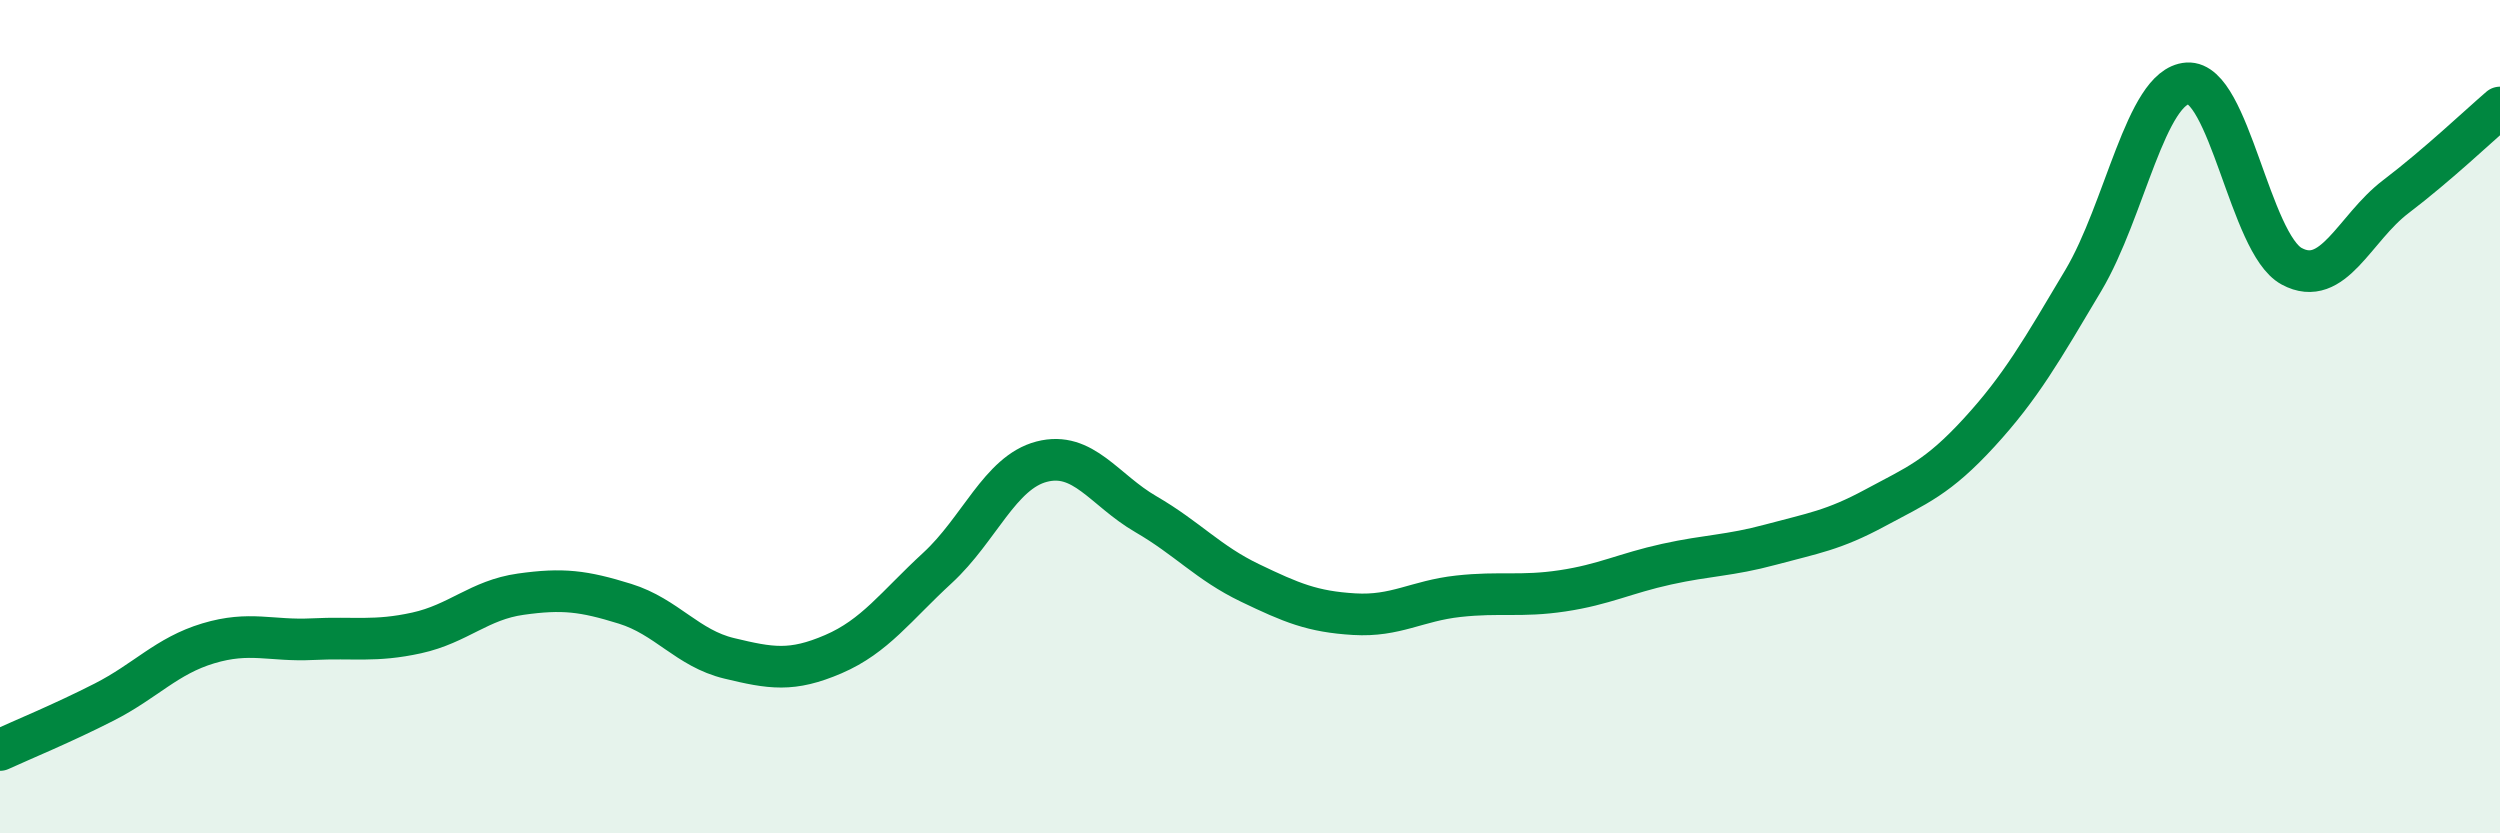
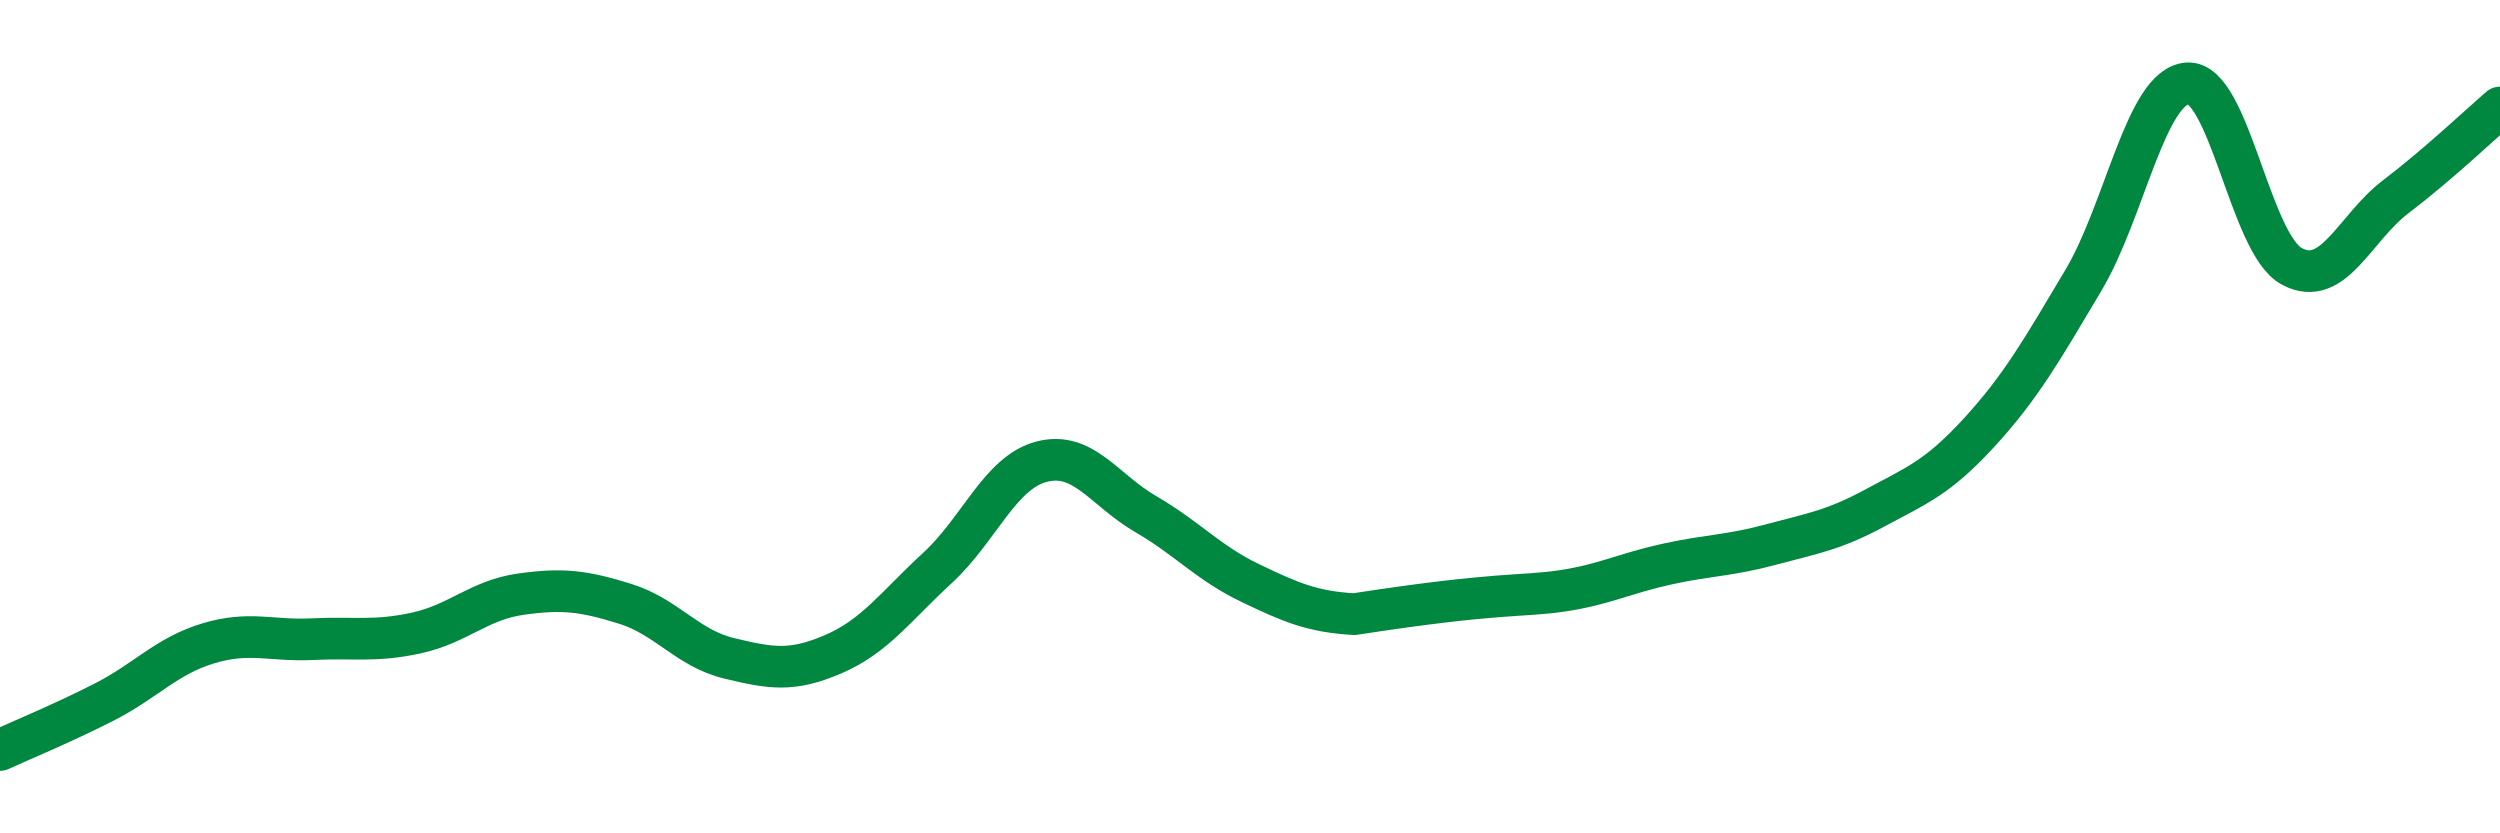
<svg xmlns="http://www.w3.org/2000/svg" width="60" height="20" viewBox="0 0 60 20">
-   <path d="M 0,18 C 0.5,17.77 1.5,17.36 2.5,16.85 C 3.5,16.34 4,15.74 5,15.44 C 6,15.14 6.5,15.39 7.5,15.34 C 8.5,15.29 9,15.41 10,15.19 C 11,14.97 11.5,14.4 12.5,14.26 C 13.5,14.12 14,14.18 15,14.49 C 16,14.8 16.5,15.56 17.5,15.8 C 18.5,16.04 19,16.13 20,15.7 C 21,15.27 21.5,14.55 22.5,13.63 C 23.5,12.71 24,11.34 25,11.08 C 26,10.82 26.5,11.76 27.5,12.34 C 28.5,12.92 29,13.51 30,13.99 C 31,14.47 31.5,14.68 32.5,14.74 C 33.5,14.8 34,14.42 35,14.31 C 36,14.2 36.5,14.33 37.5,14.18 C 38.5,14.03 39,13.76 40,13.54 C 41,13.32 41.5,13.34 42.5,13.07 C 43.5,12.8 44,12.73 45,12.19 C 46,11.65 46.5,11.47 47.5,10.38 C 48.5,9.29 49,8.41 50,6.73 C 51,5.05 51.5,2.07 52.5,2 C 53.5,1.93 54,5.85 55,6.39 C 56,6.93 56.5,5.48 57.5,4.72 C 58.5,3.96 59.5,3.01 60,2.58L60 20L0 20Z" fill="#008740" opacity="0.1" stroke-linecap="round" stroke-linejoin="round" />
-   <path d="M 0,18 C 0.5,17.77 1.5,17.36 2.5,16.85 C 3.5,16.34 4,15.74 5,15.44 C 6,15.14 6.5,15.39 7.5,15.34 C 8.5,15.29 9,15.41 10,15.19 C 11,14.97 11.5,14.4 12.5,14.26 C 13.5,14.12 14,14.18 15,14.49 C 16,14.8 16.5,15.56 17.5,15.8 C 18.5,16.04 19,16.13 20,15.7 C 21,15.27 21.5,14.55 22.5,13.63 C 23.5,12.71 24,11.34 25,11.08 C 26,10.82 26.5,11.76 27.5,12.34 C 28.5,12.92 29,13.51 30,13.99 C 31,14.47 31.5,14.68 32.5,14.74 C 33.5,14.8 34,14.42 35,14.31 C 36,14.2 36.5,14.33 37.5,14.18 C 38.5,14.03 39,13.76 40,13.54 C 41,13.32 41.5,13.34 42.5,13.07 C 43.5,12.8 44,12.73 45,12.19 C 46,11.65 46.5,11.47 47.5,10.38 C 48.5,9.29 49,8.41 50,6.73 C 51,5.05 51.5,2.07 52.5,2 C 53.5,1.93 54,5.85 55,6.39 C 56,6.93 56.5,5.48 57.5,4.72 C 58.5,3.96 59.5,3.01 60,2.58" stroke="#008740" stroke-width="1" fill="none" stroke-linecap="round" stroke-linejoin="round" />
+   <path d="M 0,18 C 0.5,17.77 1.5,17.36 2.5,16.85 C 3.5,16.34 4,15.74 5,15.44 C 6,15.14 6.5,15.39 7.5,15.34 C 8.5,15.29 9,15.41 10,15.19 C 11,14.97 11.5,14.4 12.5,14.26 C 13.5,14.12 14,14.18 15,14.49 C 16,14.8 16.5,15.56 17.5,15.8 C 18.5,16.04 19,16.13 20,15.7 C 21,15.27 21.5,14.55 22.5,13.63 C 23.5,12.71 24,11.34 25,11.08 C 26,10.82 26.5,11.76 27.5,12.34 C 28.5,12.92 29,13.51 30,13.99 C 31,14.47 31.5,14.68 32.5,14.74 C 36,14.2 36.5,14.33 37.5,14.18 C 38.5,14.03 39,13.76 40,13.54 C 41,13.32 41.5,13.34 42.5,13.07 C 43.5,12.8 44,12.73 45,12.19 C 46,11.65 46.5,11.47 47.5,10.38 C 48.5,9.29 49,8.41 50,6.73 C 51,5.05 51.5,2.07 52.5,2 C 53.5,1.93 54,5.85 55,6.39 C 56,6.93 56.5,5.48 57.5,4.72 C 58.5,3.96 59.5,3.01 60,2.58" stroke="#008740" stroke-width="1" fill="none" stroke-linecap="round" stroke-linejoin="round" />
</svg>